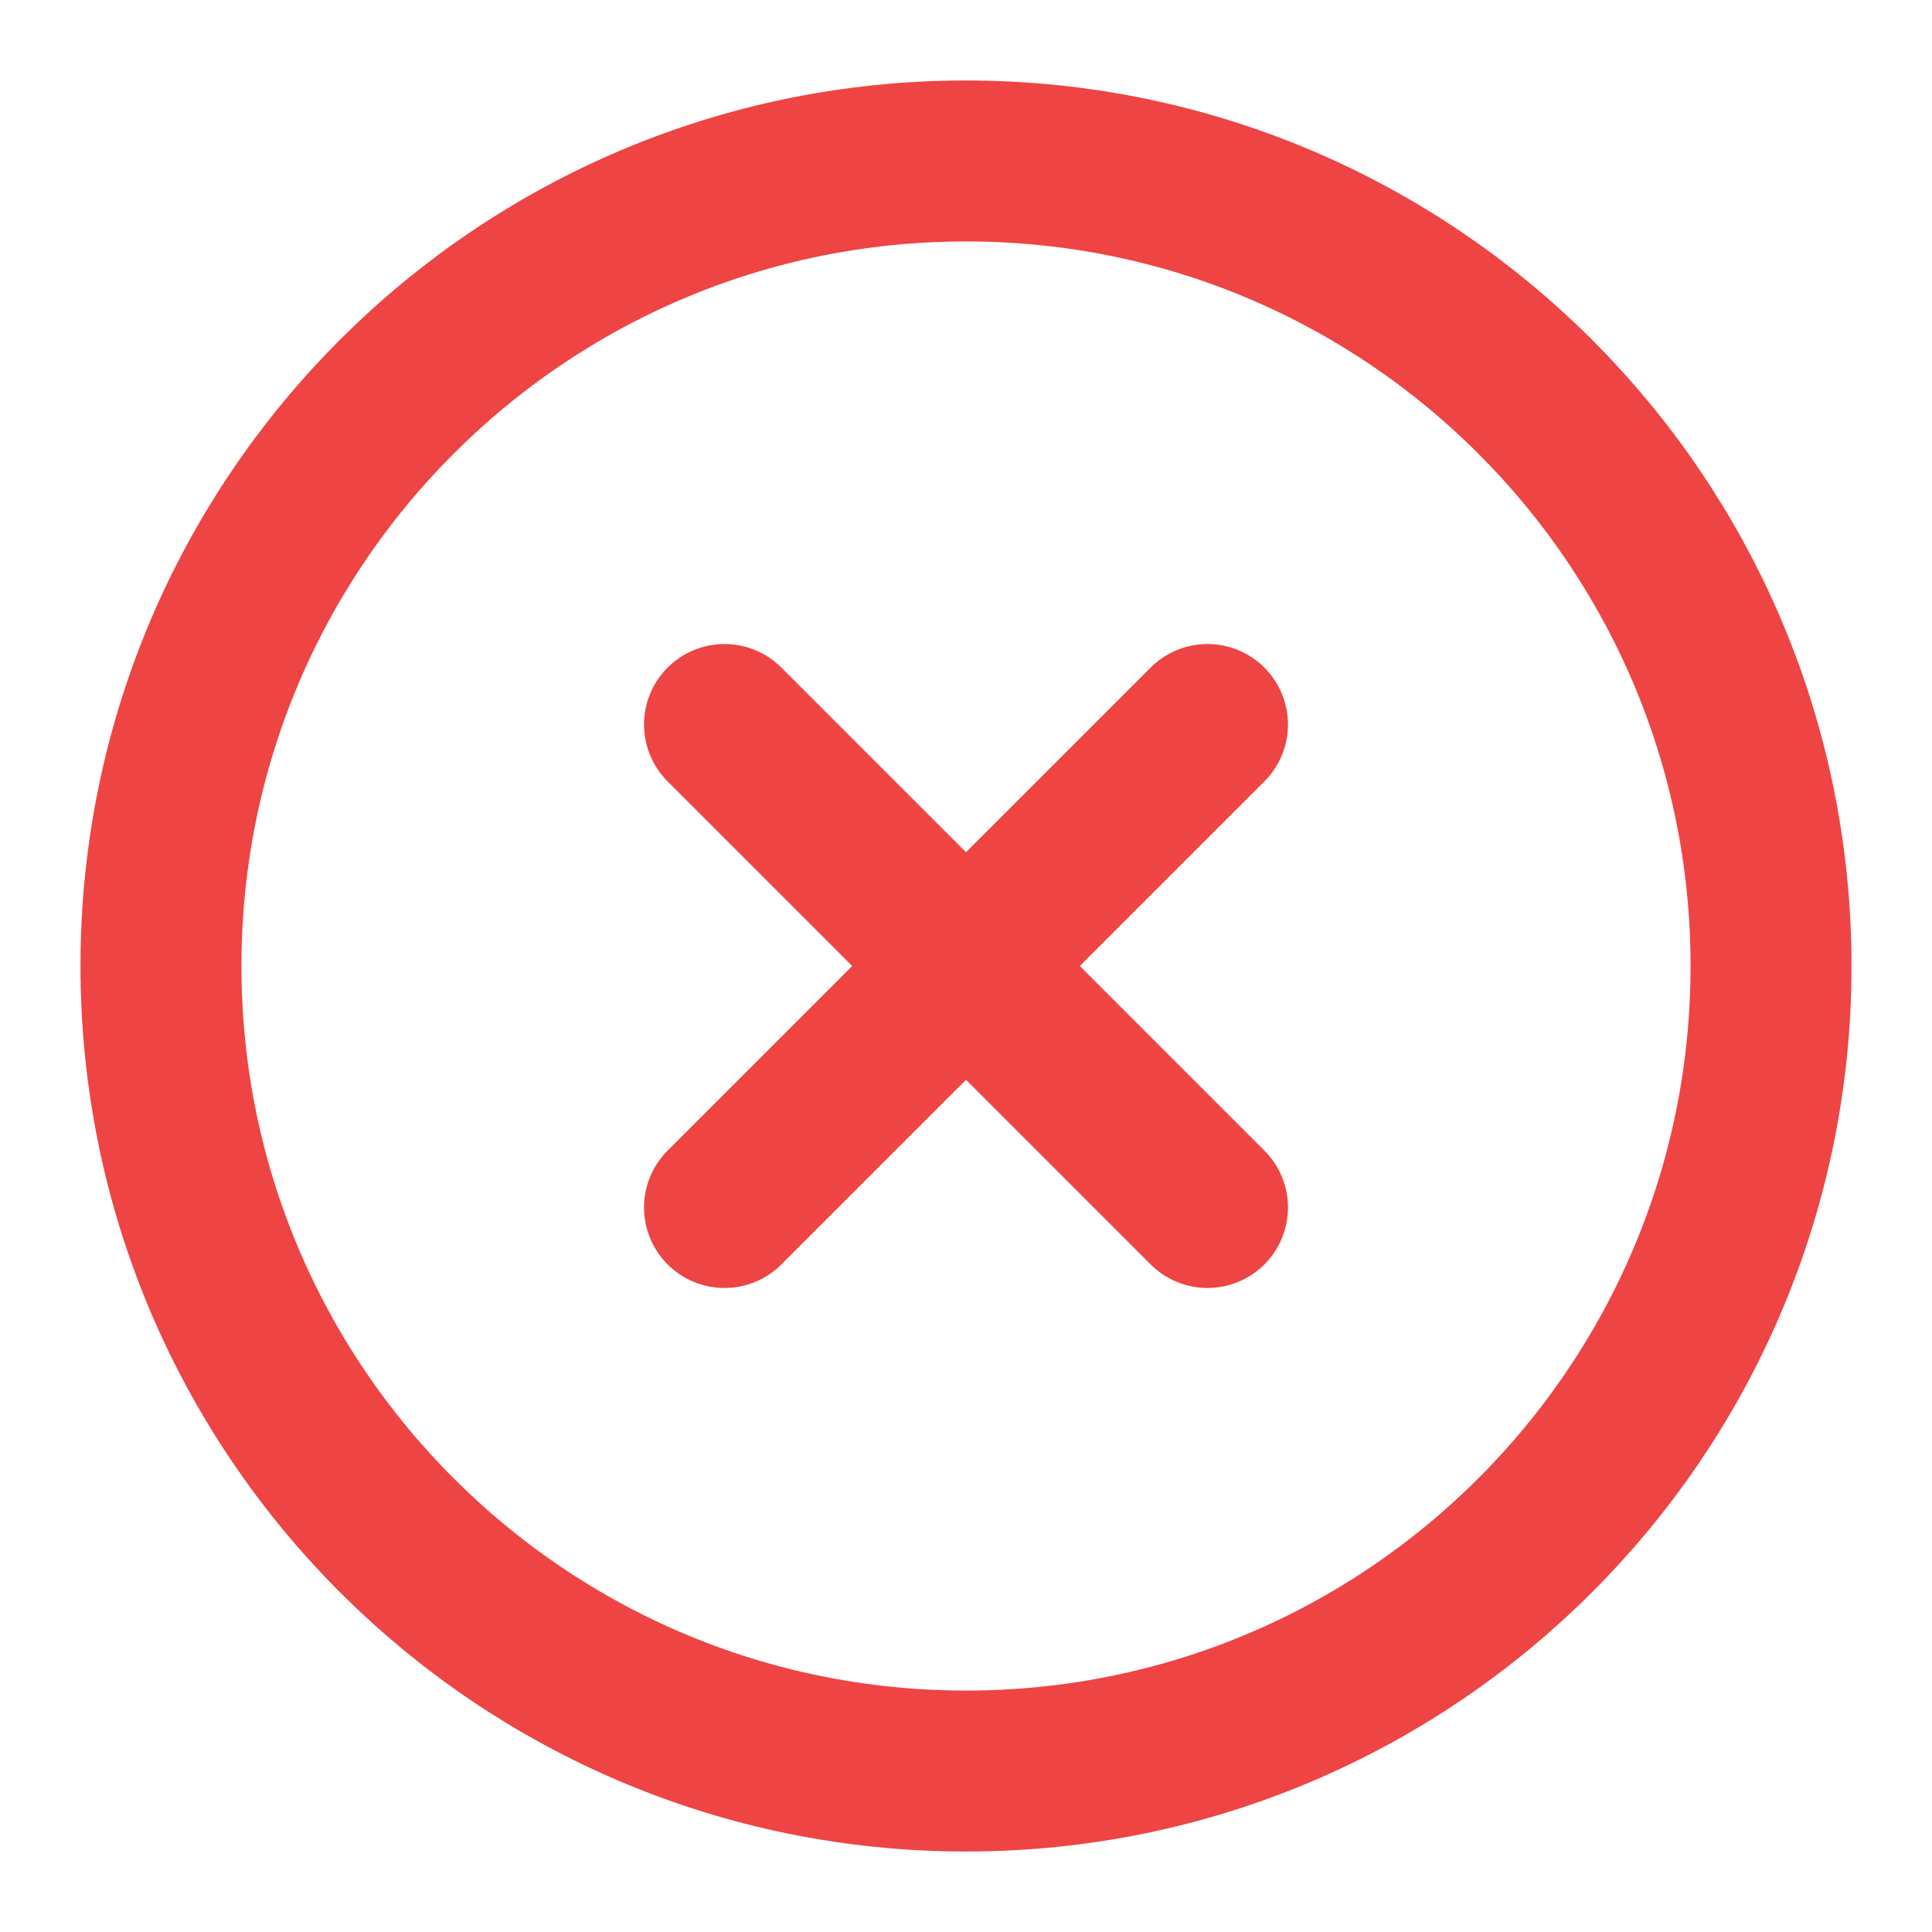
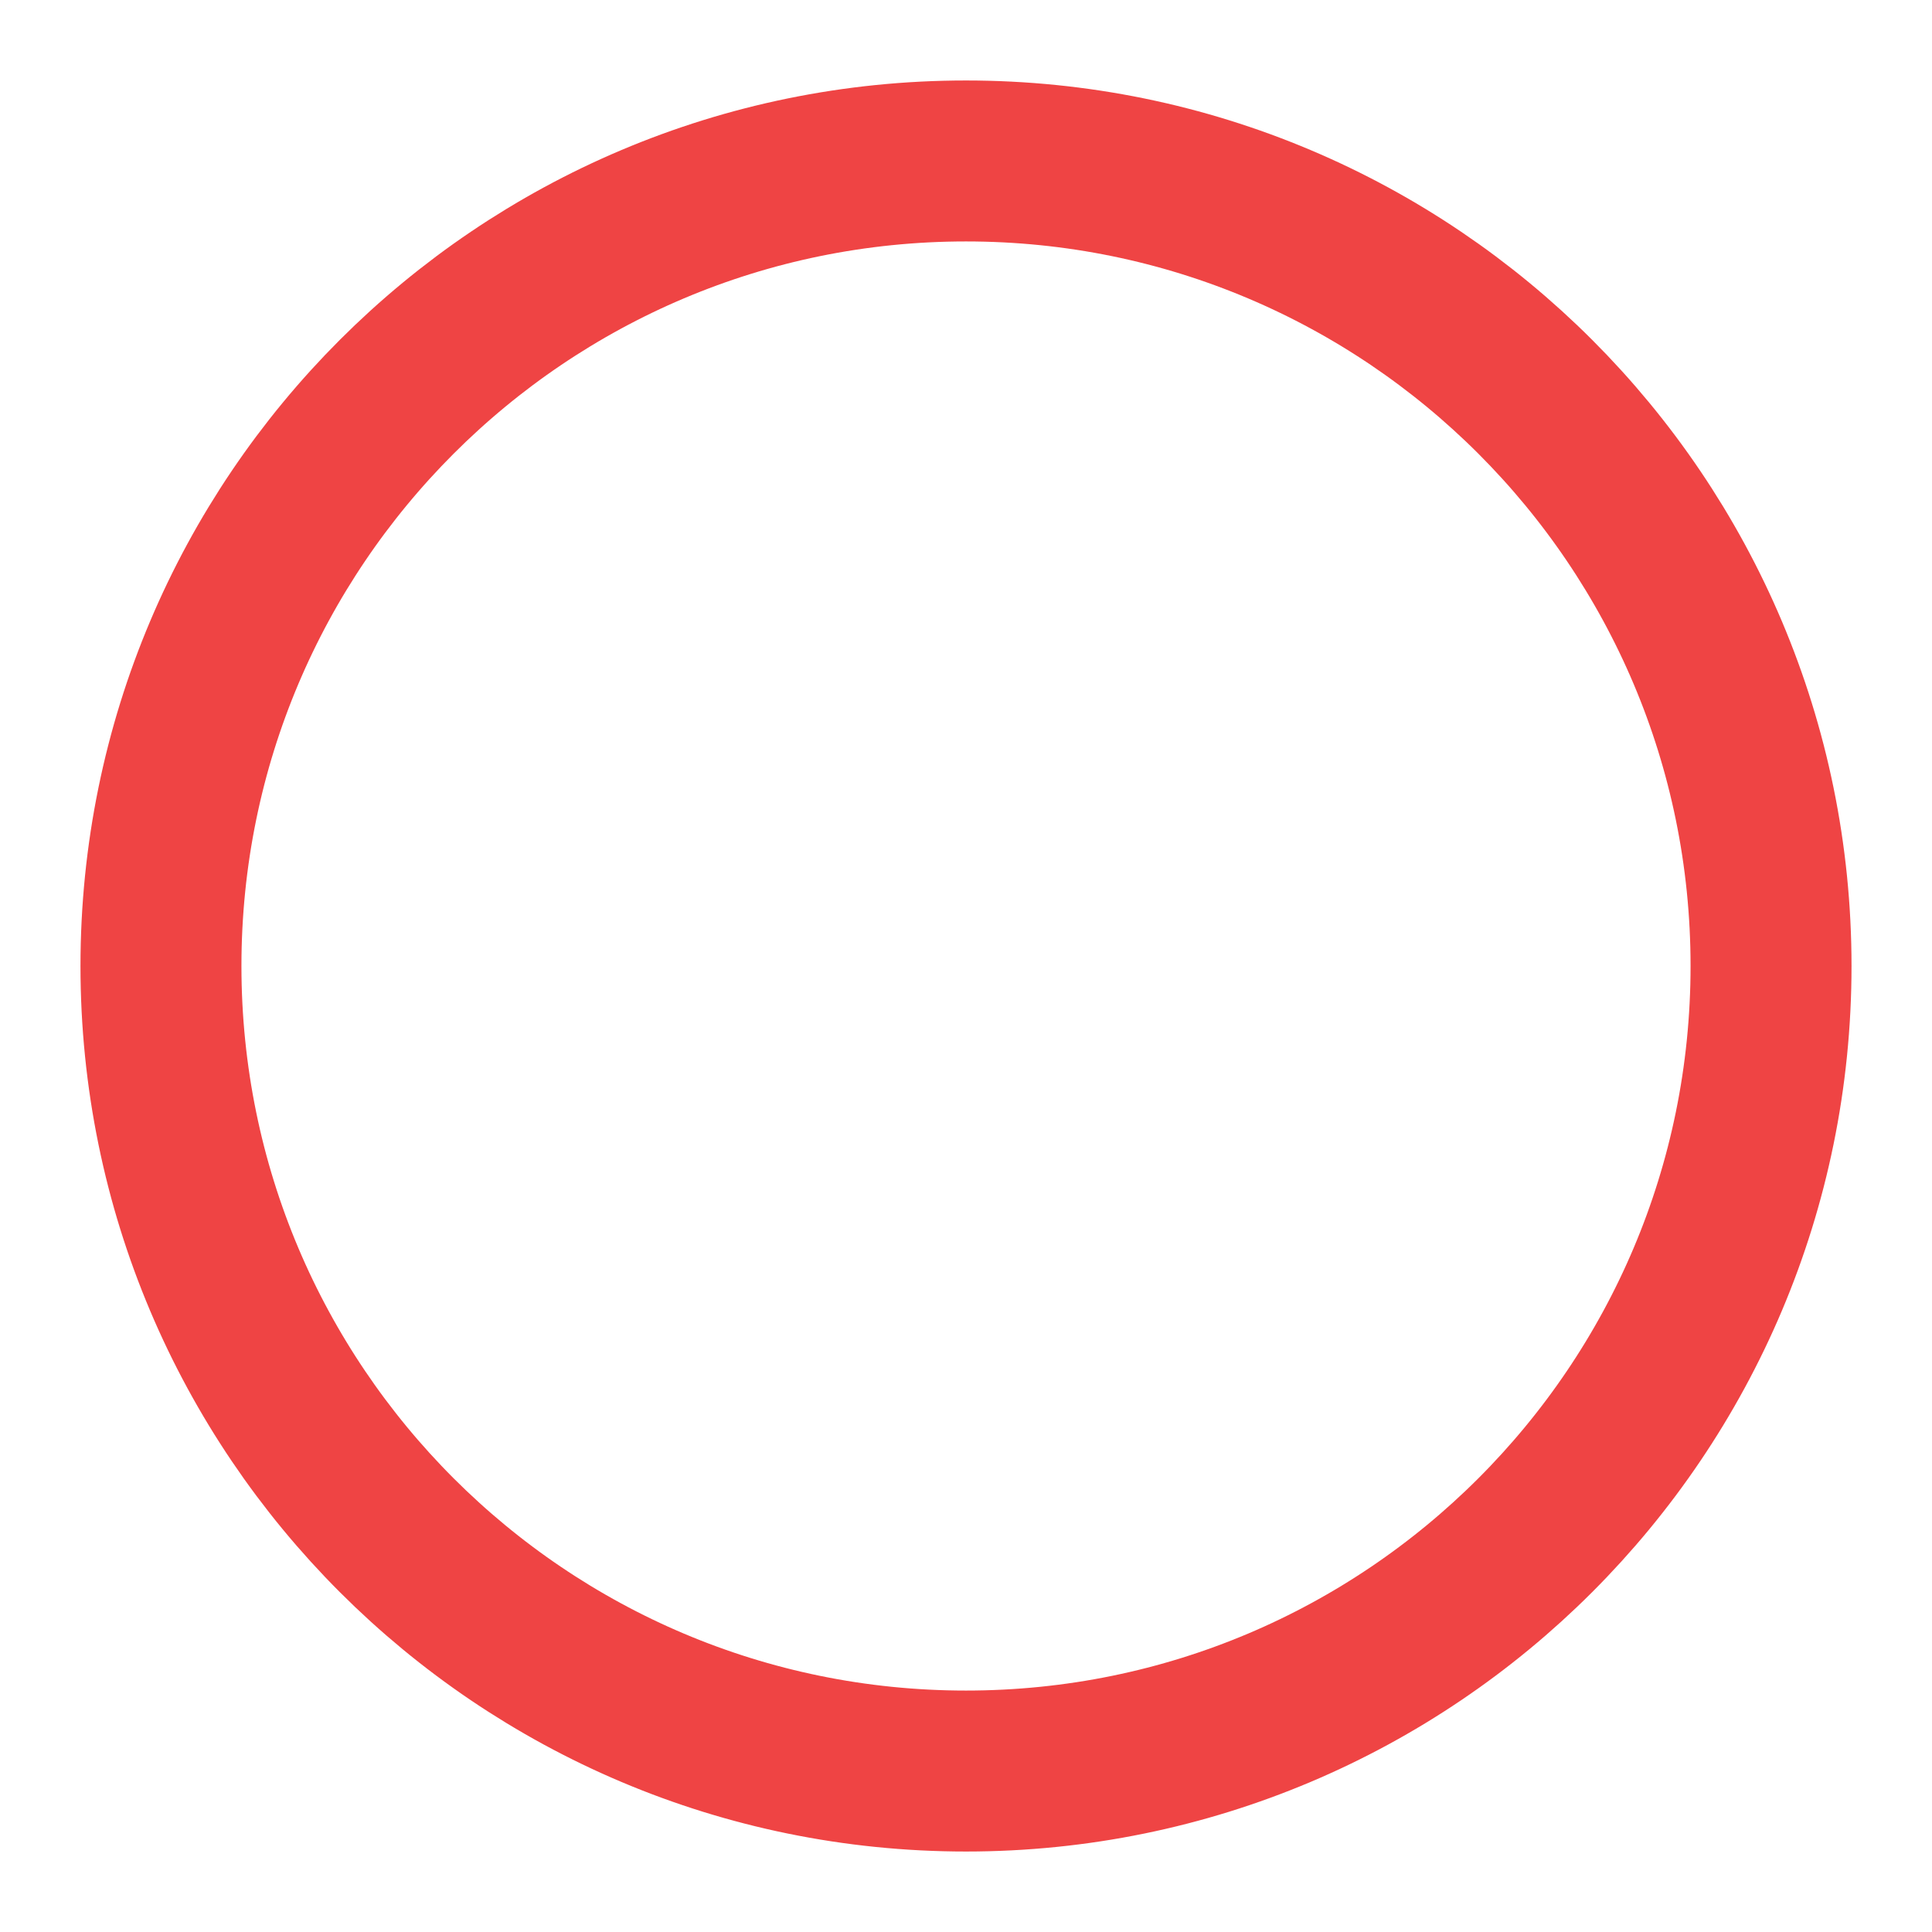
<svg xmlns="http://www.w3.org/2000/svg" width="16" height="16" viewBox="0 0 16 16" fill="none">
-   <path d="M8 14.667C11.682 14.667 14.667 11.682 14.667 8C14.667 4.318 11.682 1.333 8 1.333C4.318 1.333 1.333 4.318 1.333 8C1.333 11.682 4.318 14.667 8 14.667Z" stroke="#EF4444" stroke-width="1.333" stroke-linecap="round" stroke-linejoin="round" />
-   <path d="M10 6L6 10" stroke="#EF4444" stroke-width="1.333" stroke-linecap="round" stroke-linejoin="round" />
-   <path d="M6 6L10 10" stroke="#EF4444" stroke-width="1.333" stroke-linecap="round" stroke-linejoin="round" />
+   <path d="M8 14.667C11.682 14.667 14.667 11.682 14.667 8C14.667 4.318 11.682 1.333 8 1.333C4.318 1.333 1.333 4.318 1.333 8C1.333 11.682 4.318 14.667 8 14.667" stroke="#EF4444" stroke-width="1.333" stroke-linecap="round" stroke-linejoin="round" />
</svg>